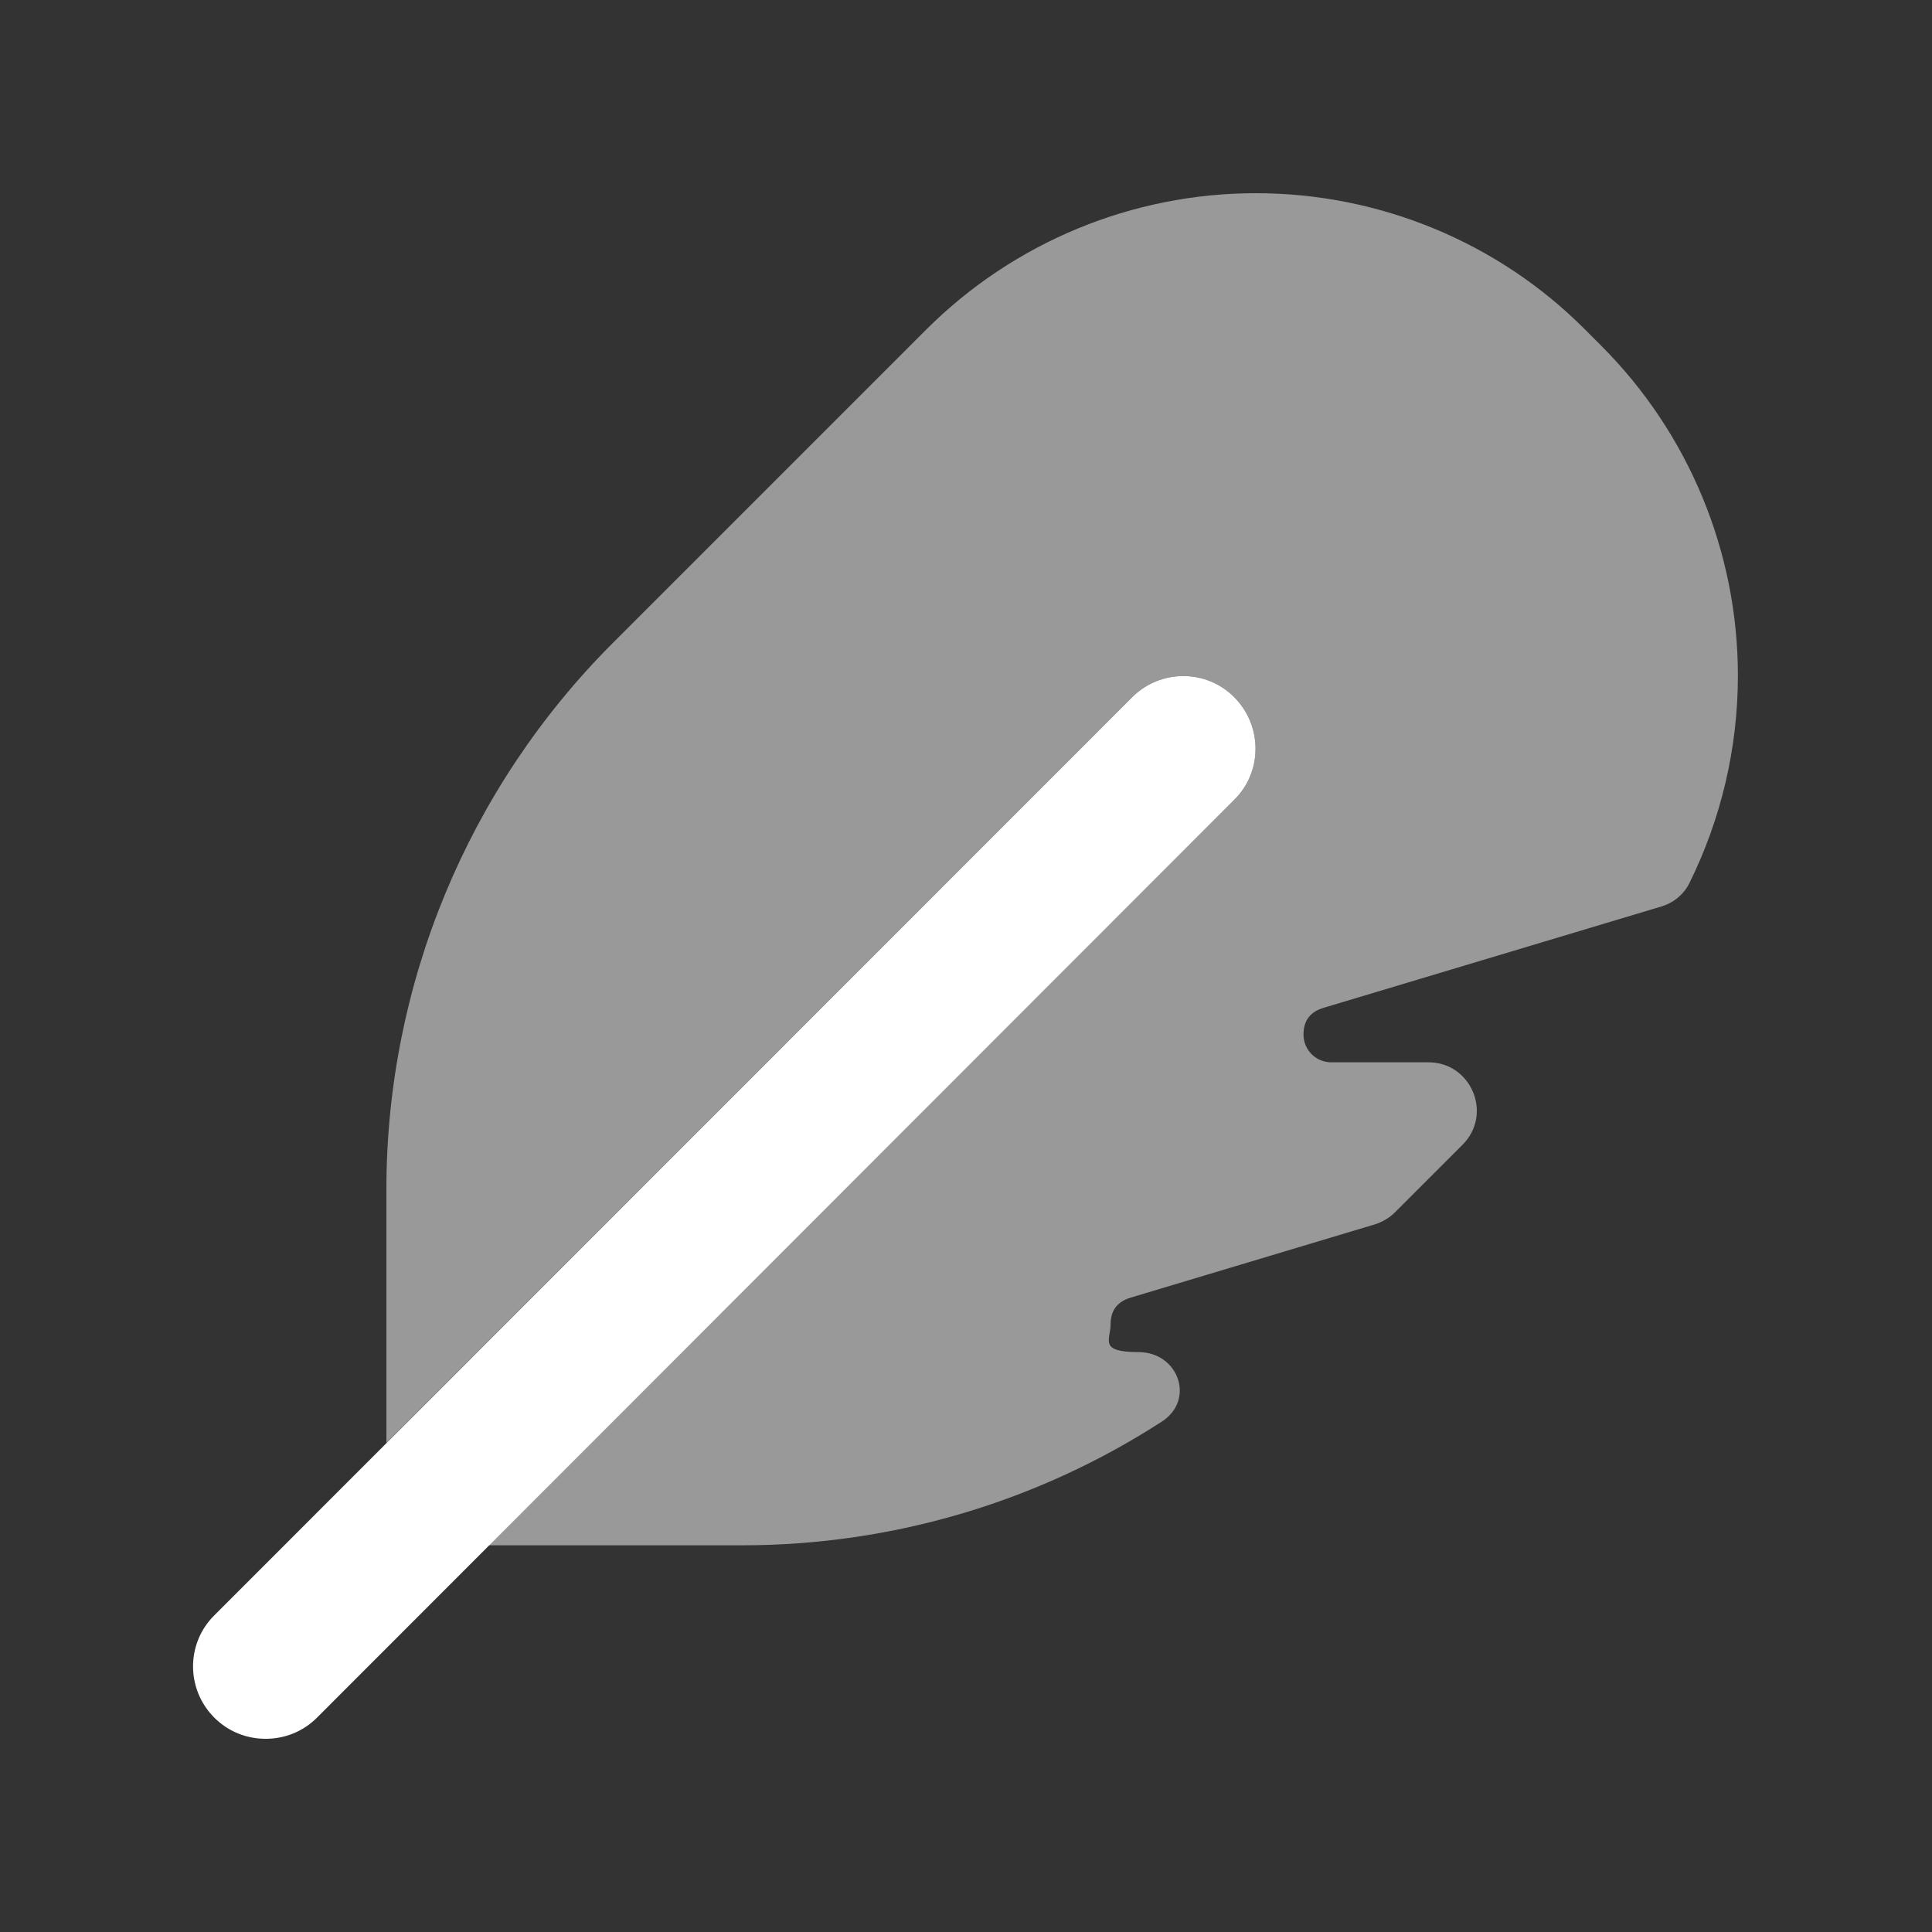
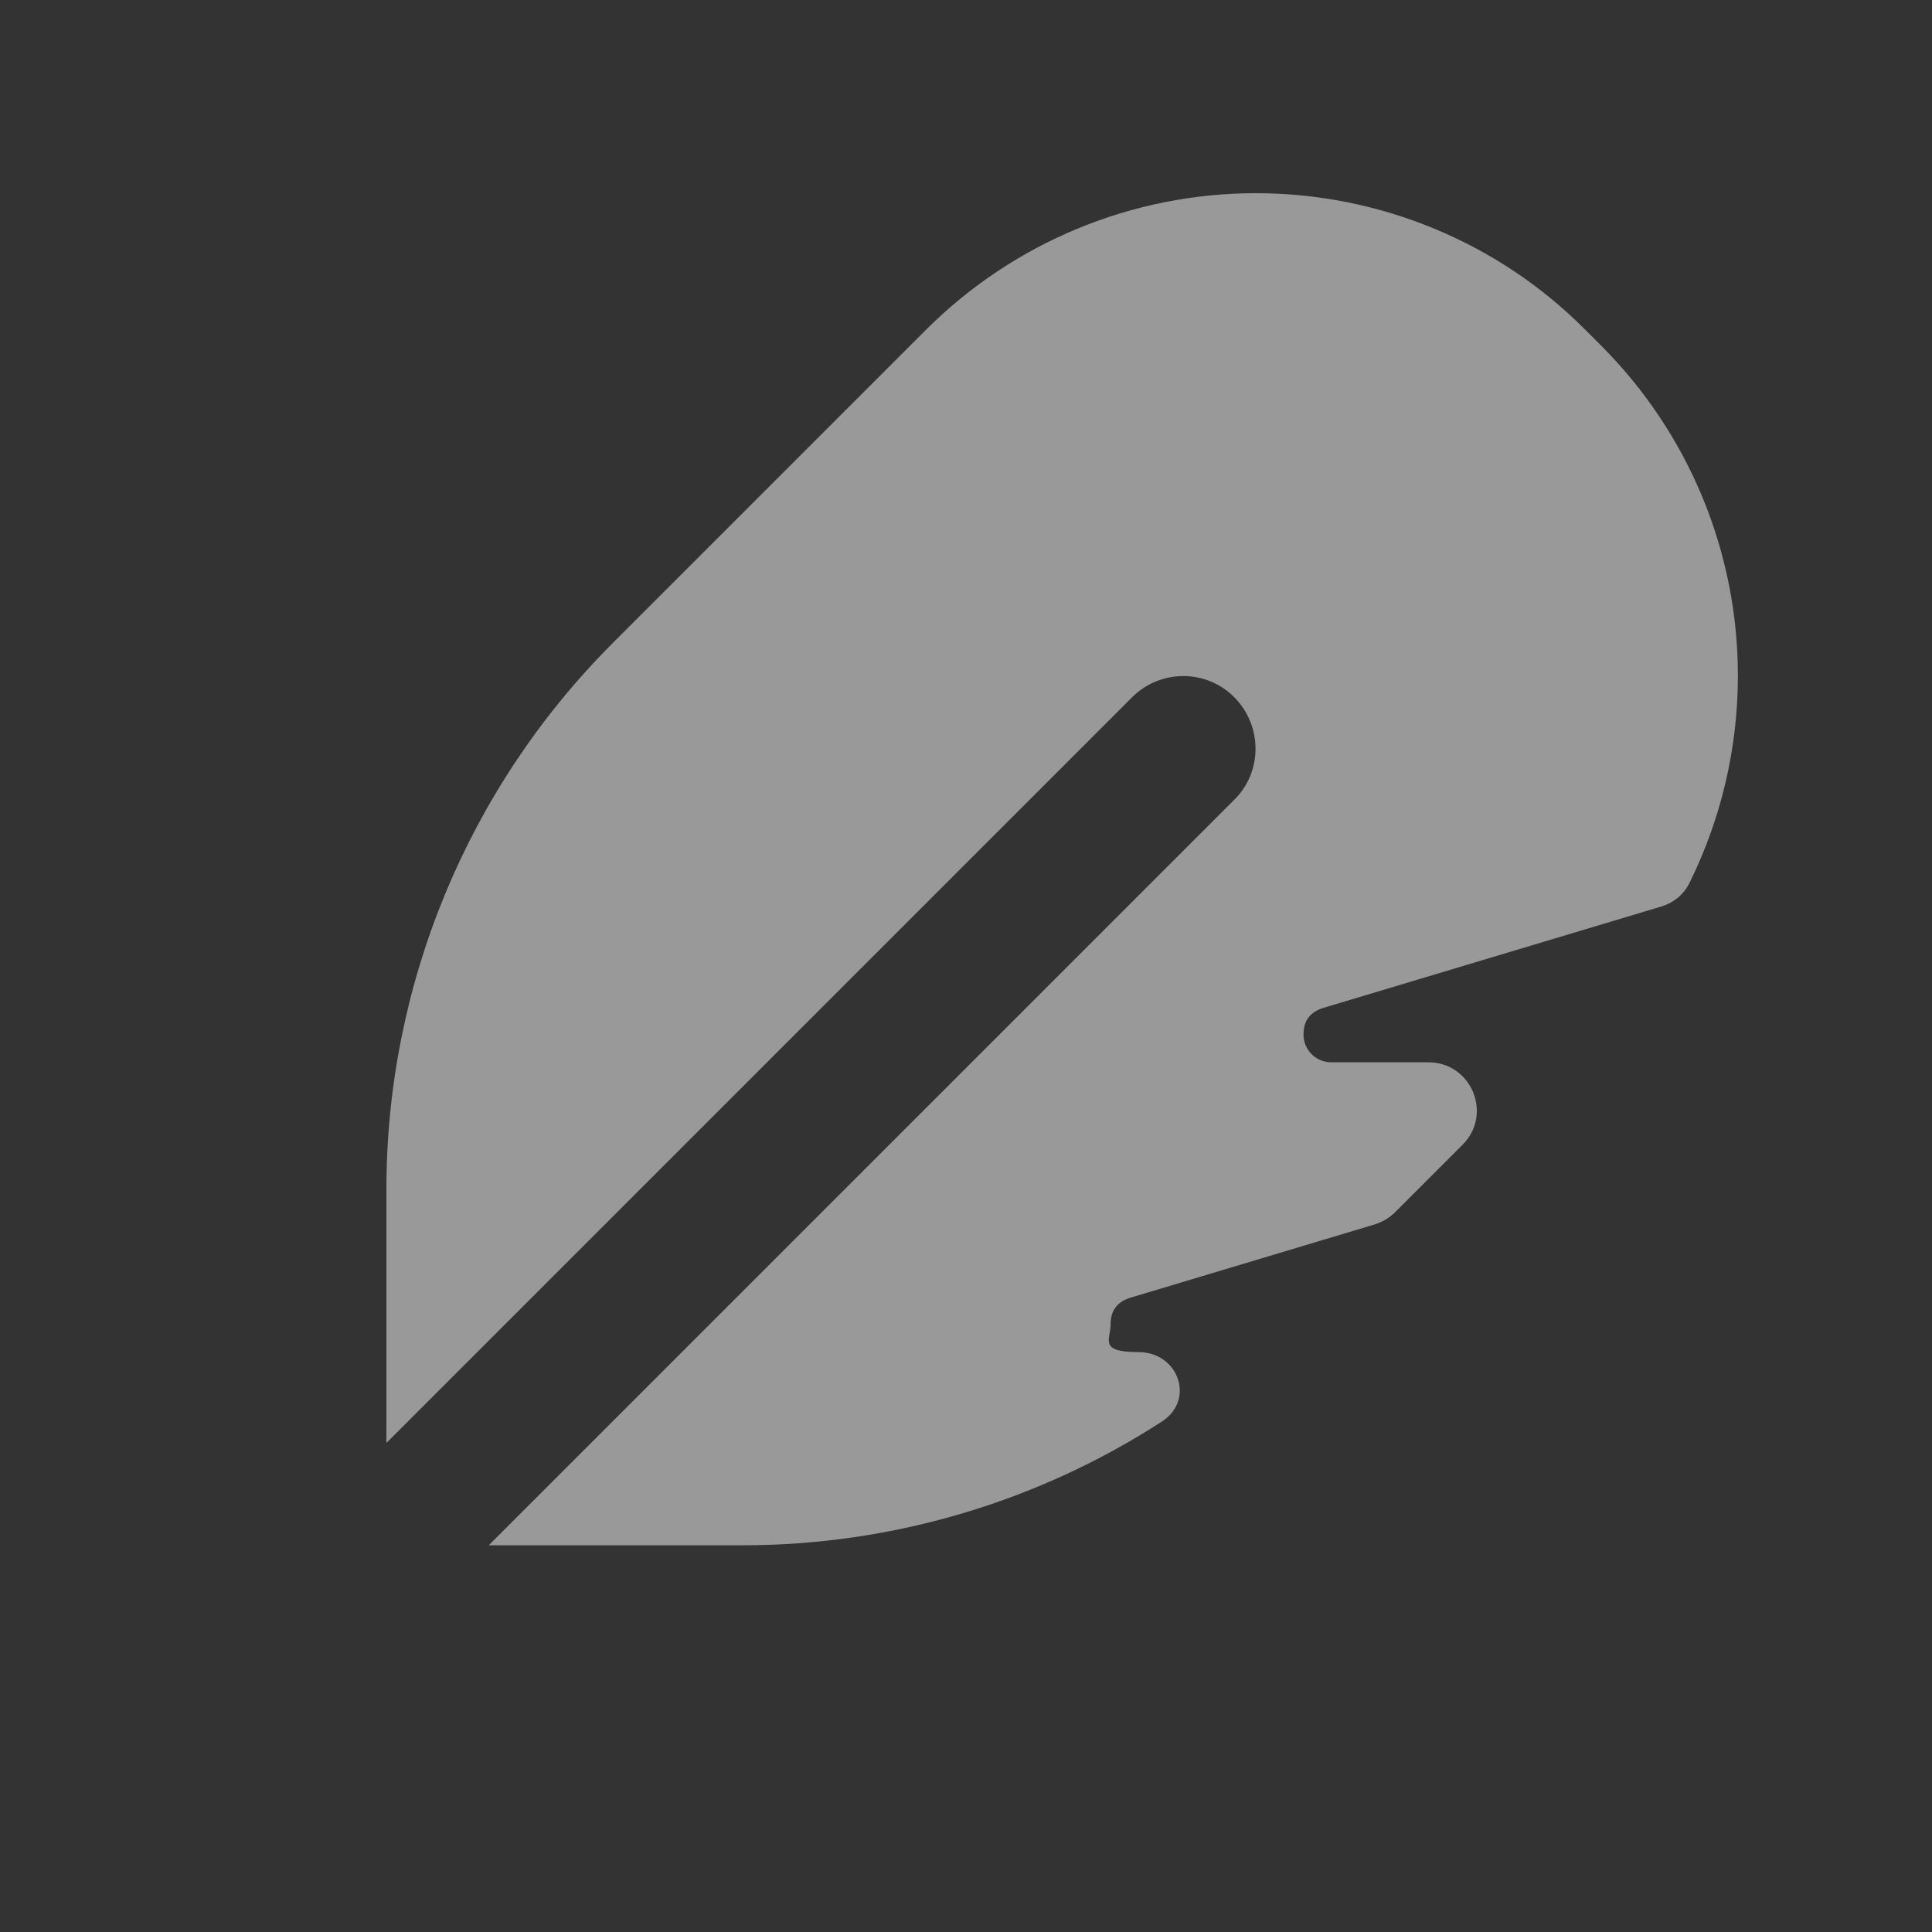
<svg xmlns="http://www.w3.org/2000/svg" data-name="Layer 1" viewBox="0 0 640 640">
  <rect x="0" y="0" width="640" height="640" fill="#333333" stroke="none" />
-   <path d="M88 576c-6.2 0-12.3-2.3-17-7-9.4-9.4-9.4-24.6 0-33.9L375 231c9.4-9.4 24.6-9.4 33.9 0s9.4 24.6 0 33.9L105 569c-4.7 4.7-10.8 7-17 7" style="fill:#fff;stroke-width:0" />
  <path d="M128 394v84l247-247c9.4-9.4 24.6-9.4 33.9 0s9.4 24.6 0 33.9l-247 247h84c49.7 0 97.9-14.4 139-41 11.1-7.2 5.5-23-7.8-23s-9.2-4.1-9.2-9.2 2.7-7.6 6.5-8.8l81-24.3c2.5-.8 4.8-2.1 6.7-4l22.4-22.4c10.1-10.1 2.9-27.3-11.3-27.3H441c-5.1 0-9.2-4.1-9.2-9.2s2.7-7.6 6.5-8.8l112-33.6c4-1.2 7.4-3.9 9.3-7.7 10.5-21.2 16.1-44.7 16.1-68.8 0-41-16.3-80.3-45.3-109.3l-5.5-5.5C496.3 80.3 457 64 416 64s-80.3 16.3-109.3 45.3L203 213c-48 48-75 113.1-75 181" style="isolation:isolate;opacity:.5;fill:#fff;stroke-width:0" />
</svg>